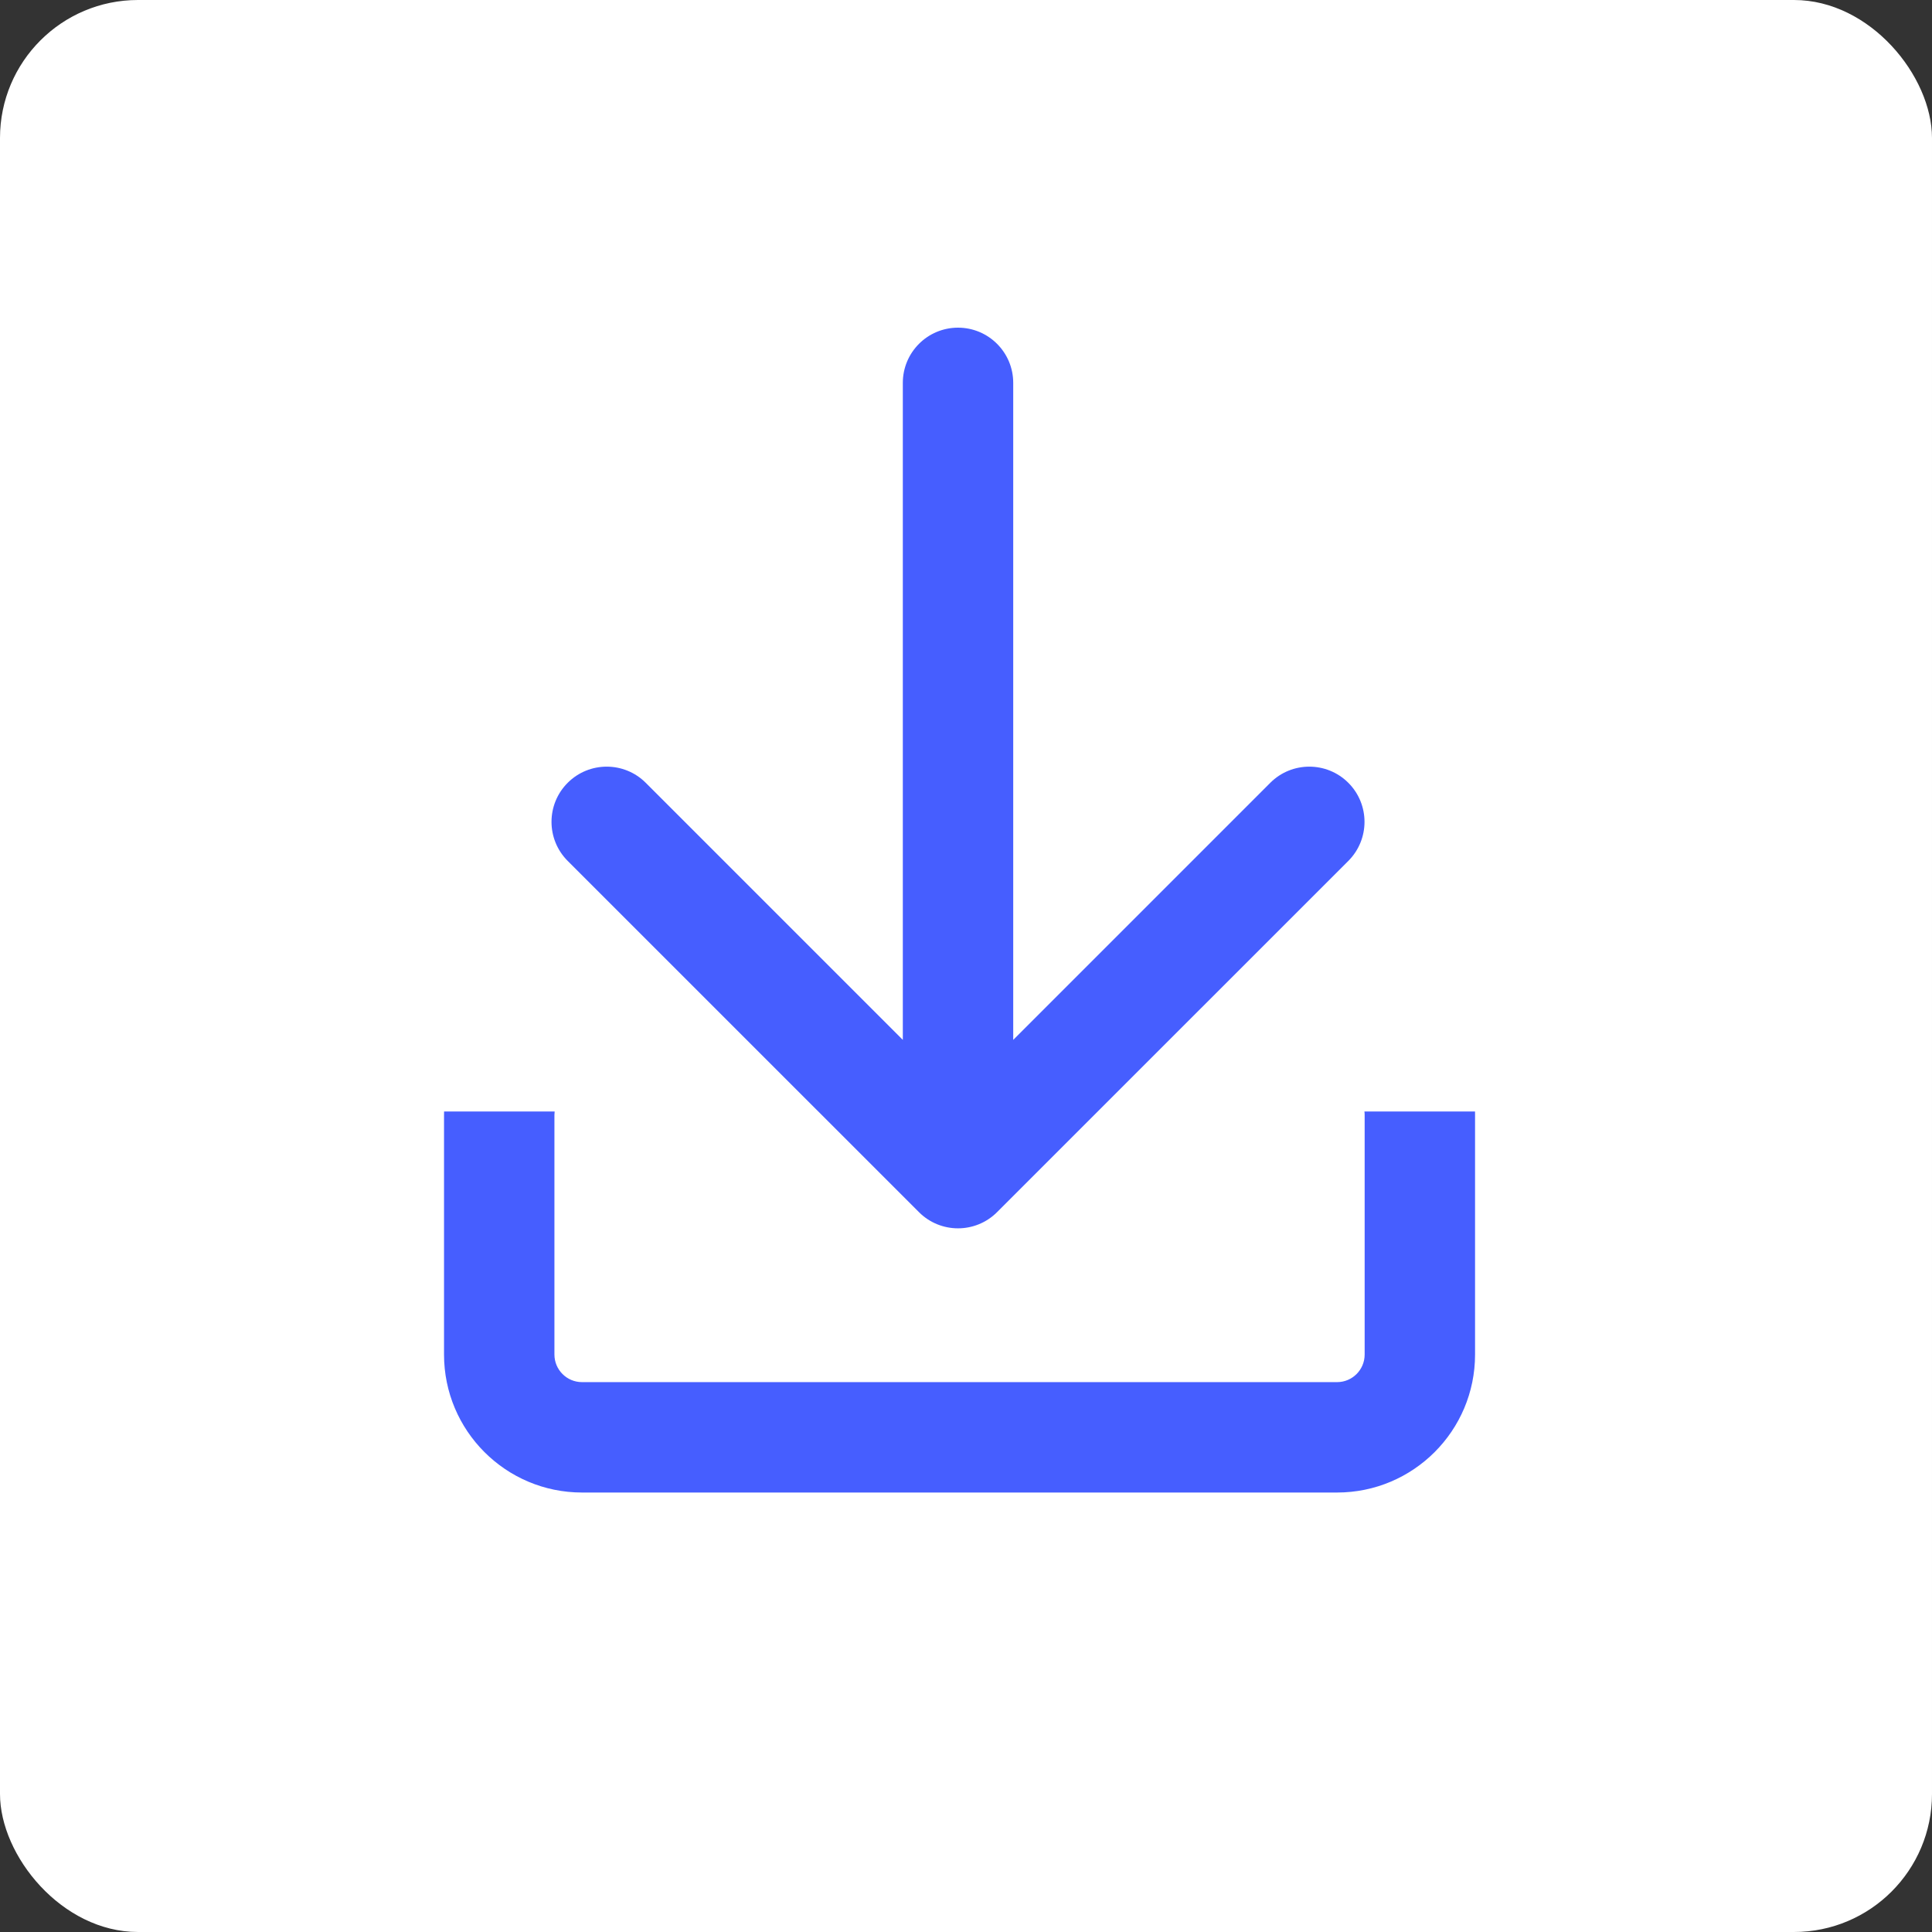
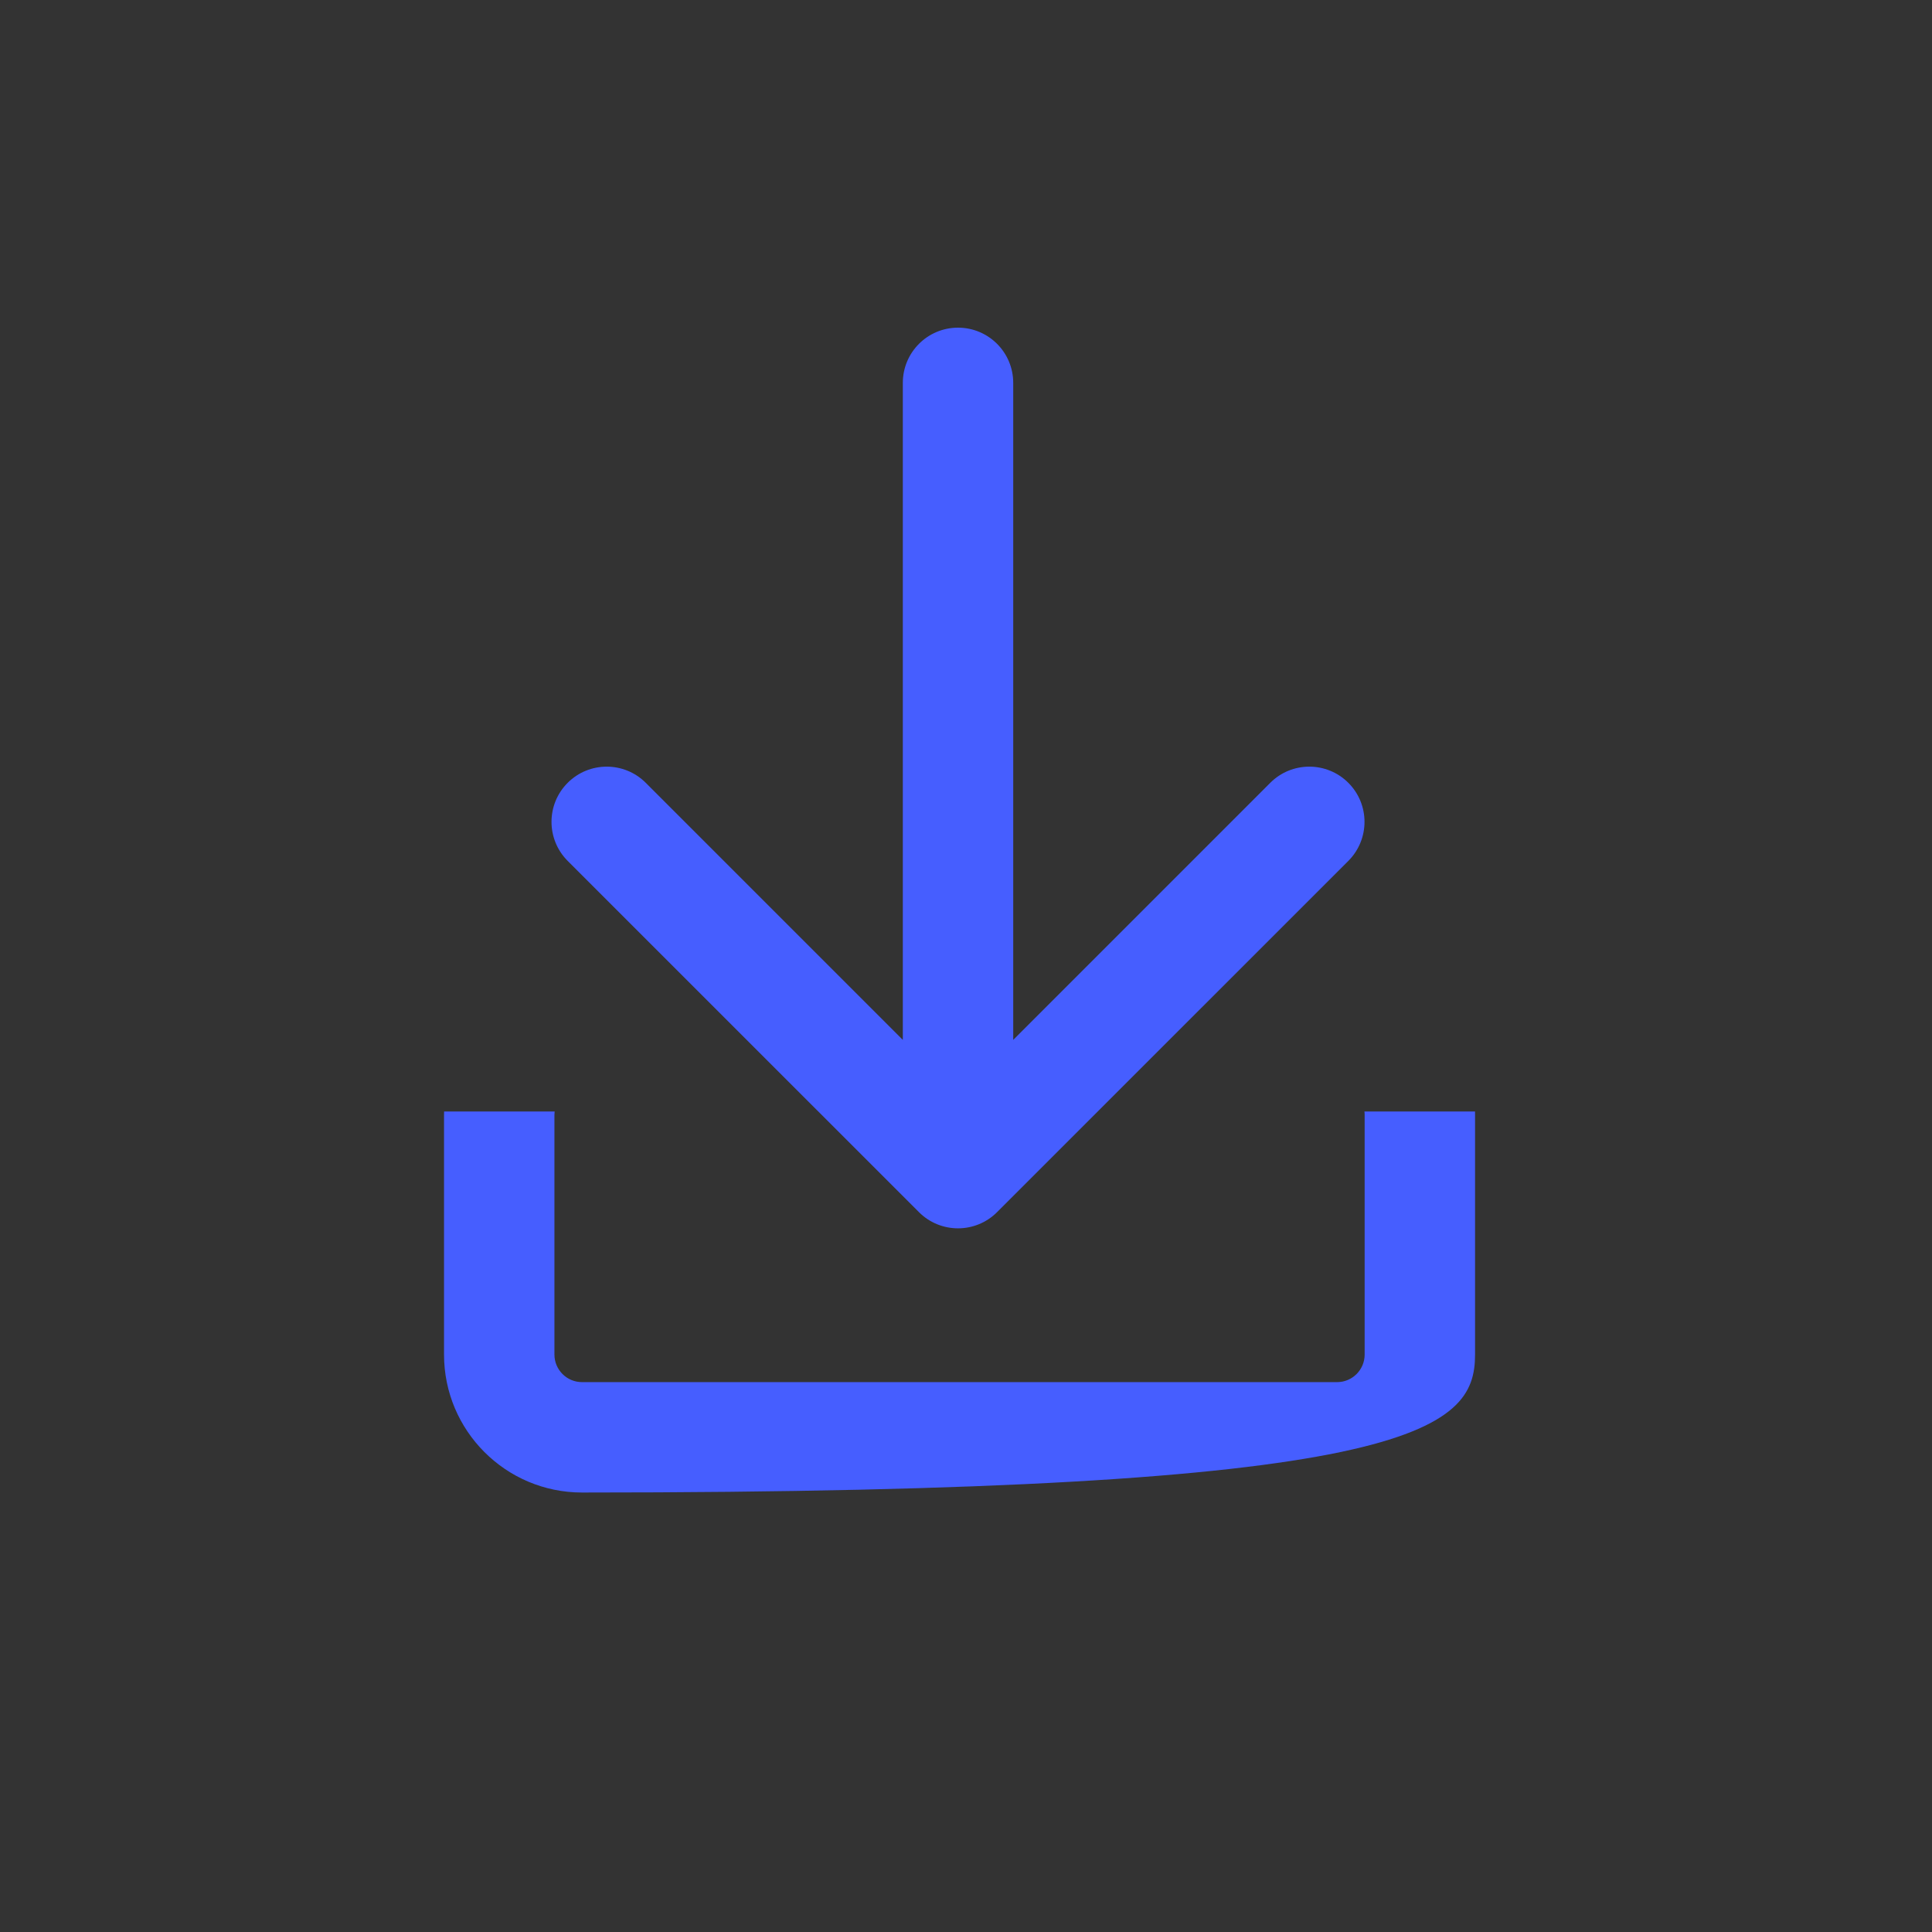
<svg xmlns="http://www.w3.org/2000/svg" width="70" height="70" viewBox="0 0 70 70" fill="none">
  <rect x="0" y="0" width="70" height="70" fill="#333333" stroke="none" />
-   <rect width="70" height="70" rx="5" fill="white" />
  <path d="M36.711 13.872C36.711 12.767 35.815 11.872 34.711 11.872C33.606 11.872 32.711 12.767 32.711 13.872L36.711 13.872ZM33.296 43.919C34.077 44.7 35.344 44.7 36.125 43.919L48.853 31.192C49.634 30.41 49.634 29.144 48.853 28.363C48.072 27.582 46.805 27.582 46.024 28.363L34.711 39.677L23.397 28.363C22.616 27.582 21.349 27.582 20.568 28.363C19.787 29.144 19.787 30.41 20.568 31.192L33.296 43.919ZM32.711 13.872L32.711 42.505L36.711 42.505L36.711 13.872L32.711 13.872Z" fill="#465EFF" />
-   <path fill-rule="evenodd" clip-rule="evenodd" d="M16.09 40.272C16.089 40.314 16.088 40.356 16.088 40.399V49.077C16.088 51.838 18.327 54.077 21.088 54.077H48.444C51.206 54.077 53.444 51.838 53.444 49.077V40.399C53.444 40.356 53.444 40.314 53.443 40.272H49.436C49.442 40.313 49.444 40.356 49.444 40.399V49.077C49.444 49.629 48.997 50.077 48.444 50.077H21.088C20.536 50.077 20.088 49.629 20.088 49.077V40.399C20.088 40.356 20.091 40.313 20.096 40.272H16.09Z" fill="#465EFF" />
+   <path fill-rule="evenodd" clip-rule="evenodd" d="M16.09 40.272C16.089 40.314 16.088 40.356 16.088 40.399V49.077C16.088 51.838 18.327 54.077 21.088 54.077C51.206 54.077 53.444 51.838 53.444 49.077V40.399C53.444 40.356 53.444 40.314 53.443 40.272H49.436C49.442 40.313 49.444 40.356 49.444 40.399V49.077C49.444 49.629 48.997 50.077 48.444 50.077H21.088C20.536 50.077 20.088 49.629 20.088 49.077V40.399C20.088 40.356 20.091 40.313 20.096 40.272H16.09Z" fill="#465EFF" />
</svg>